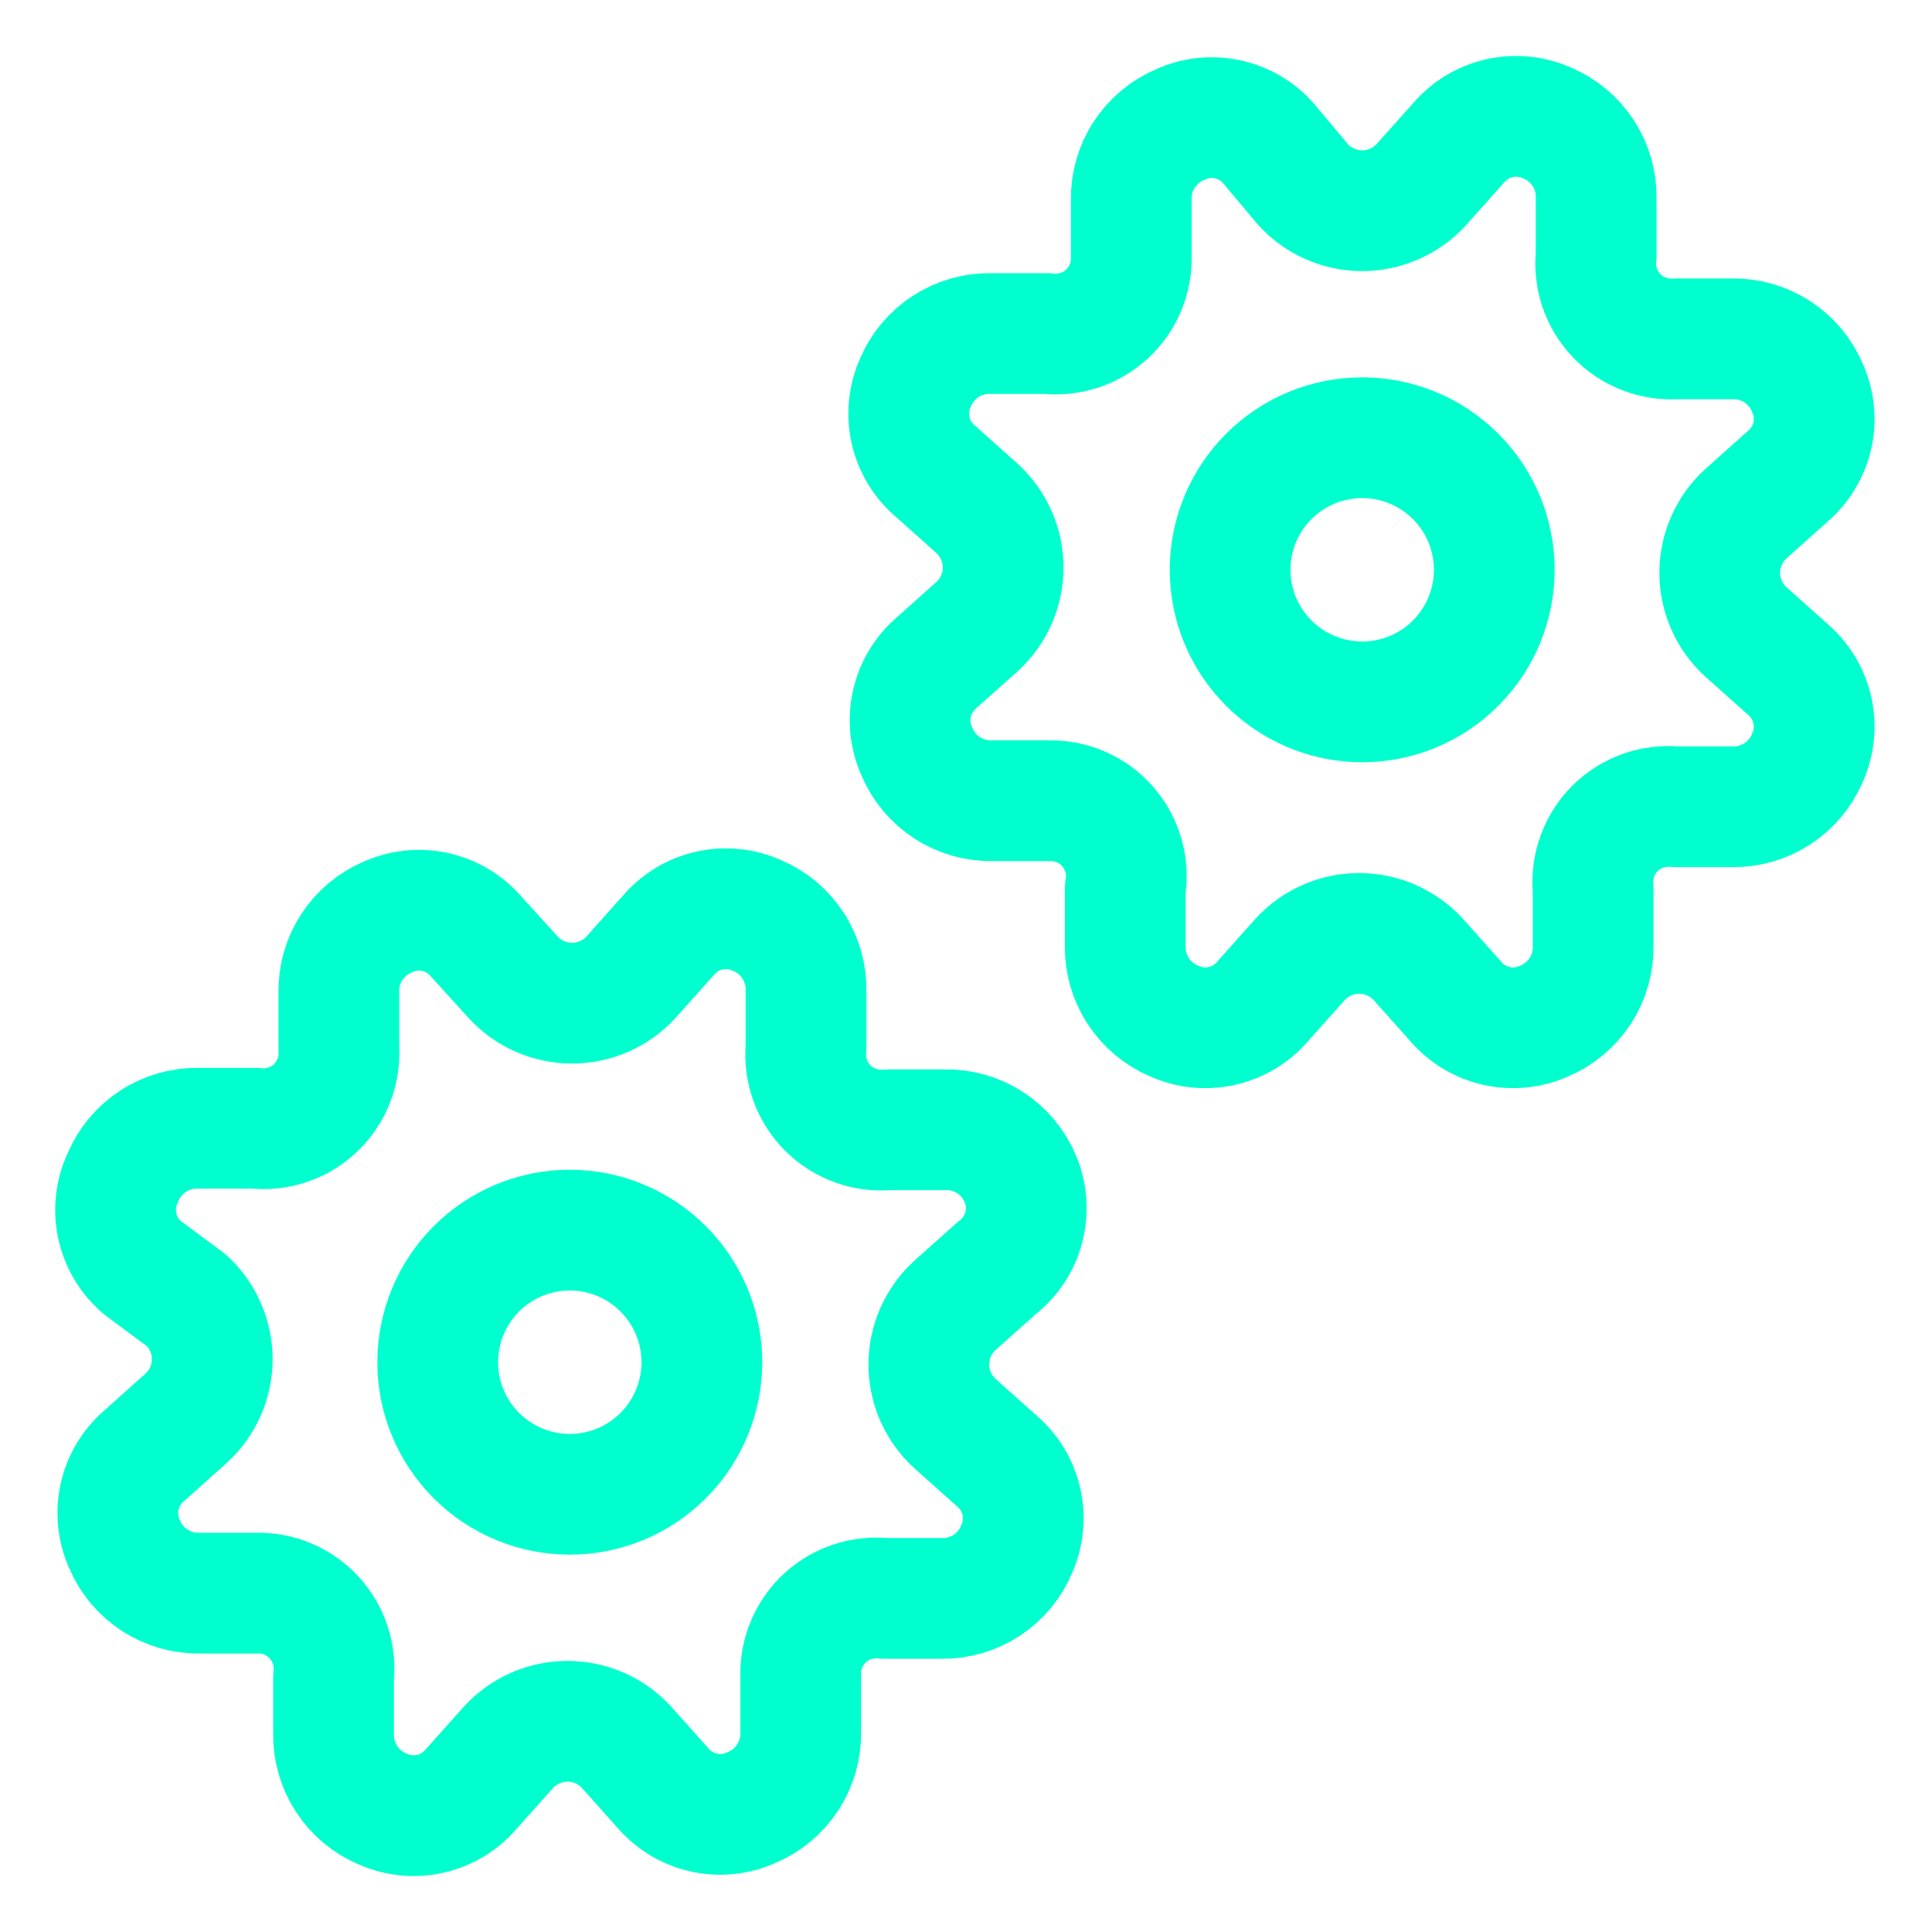
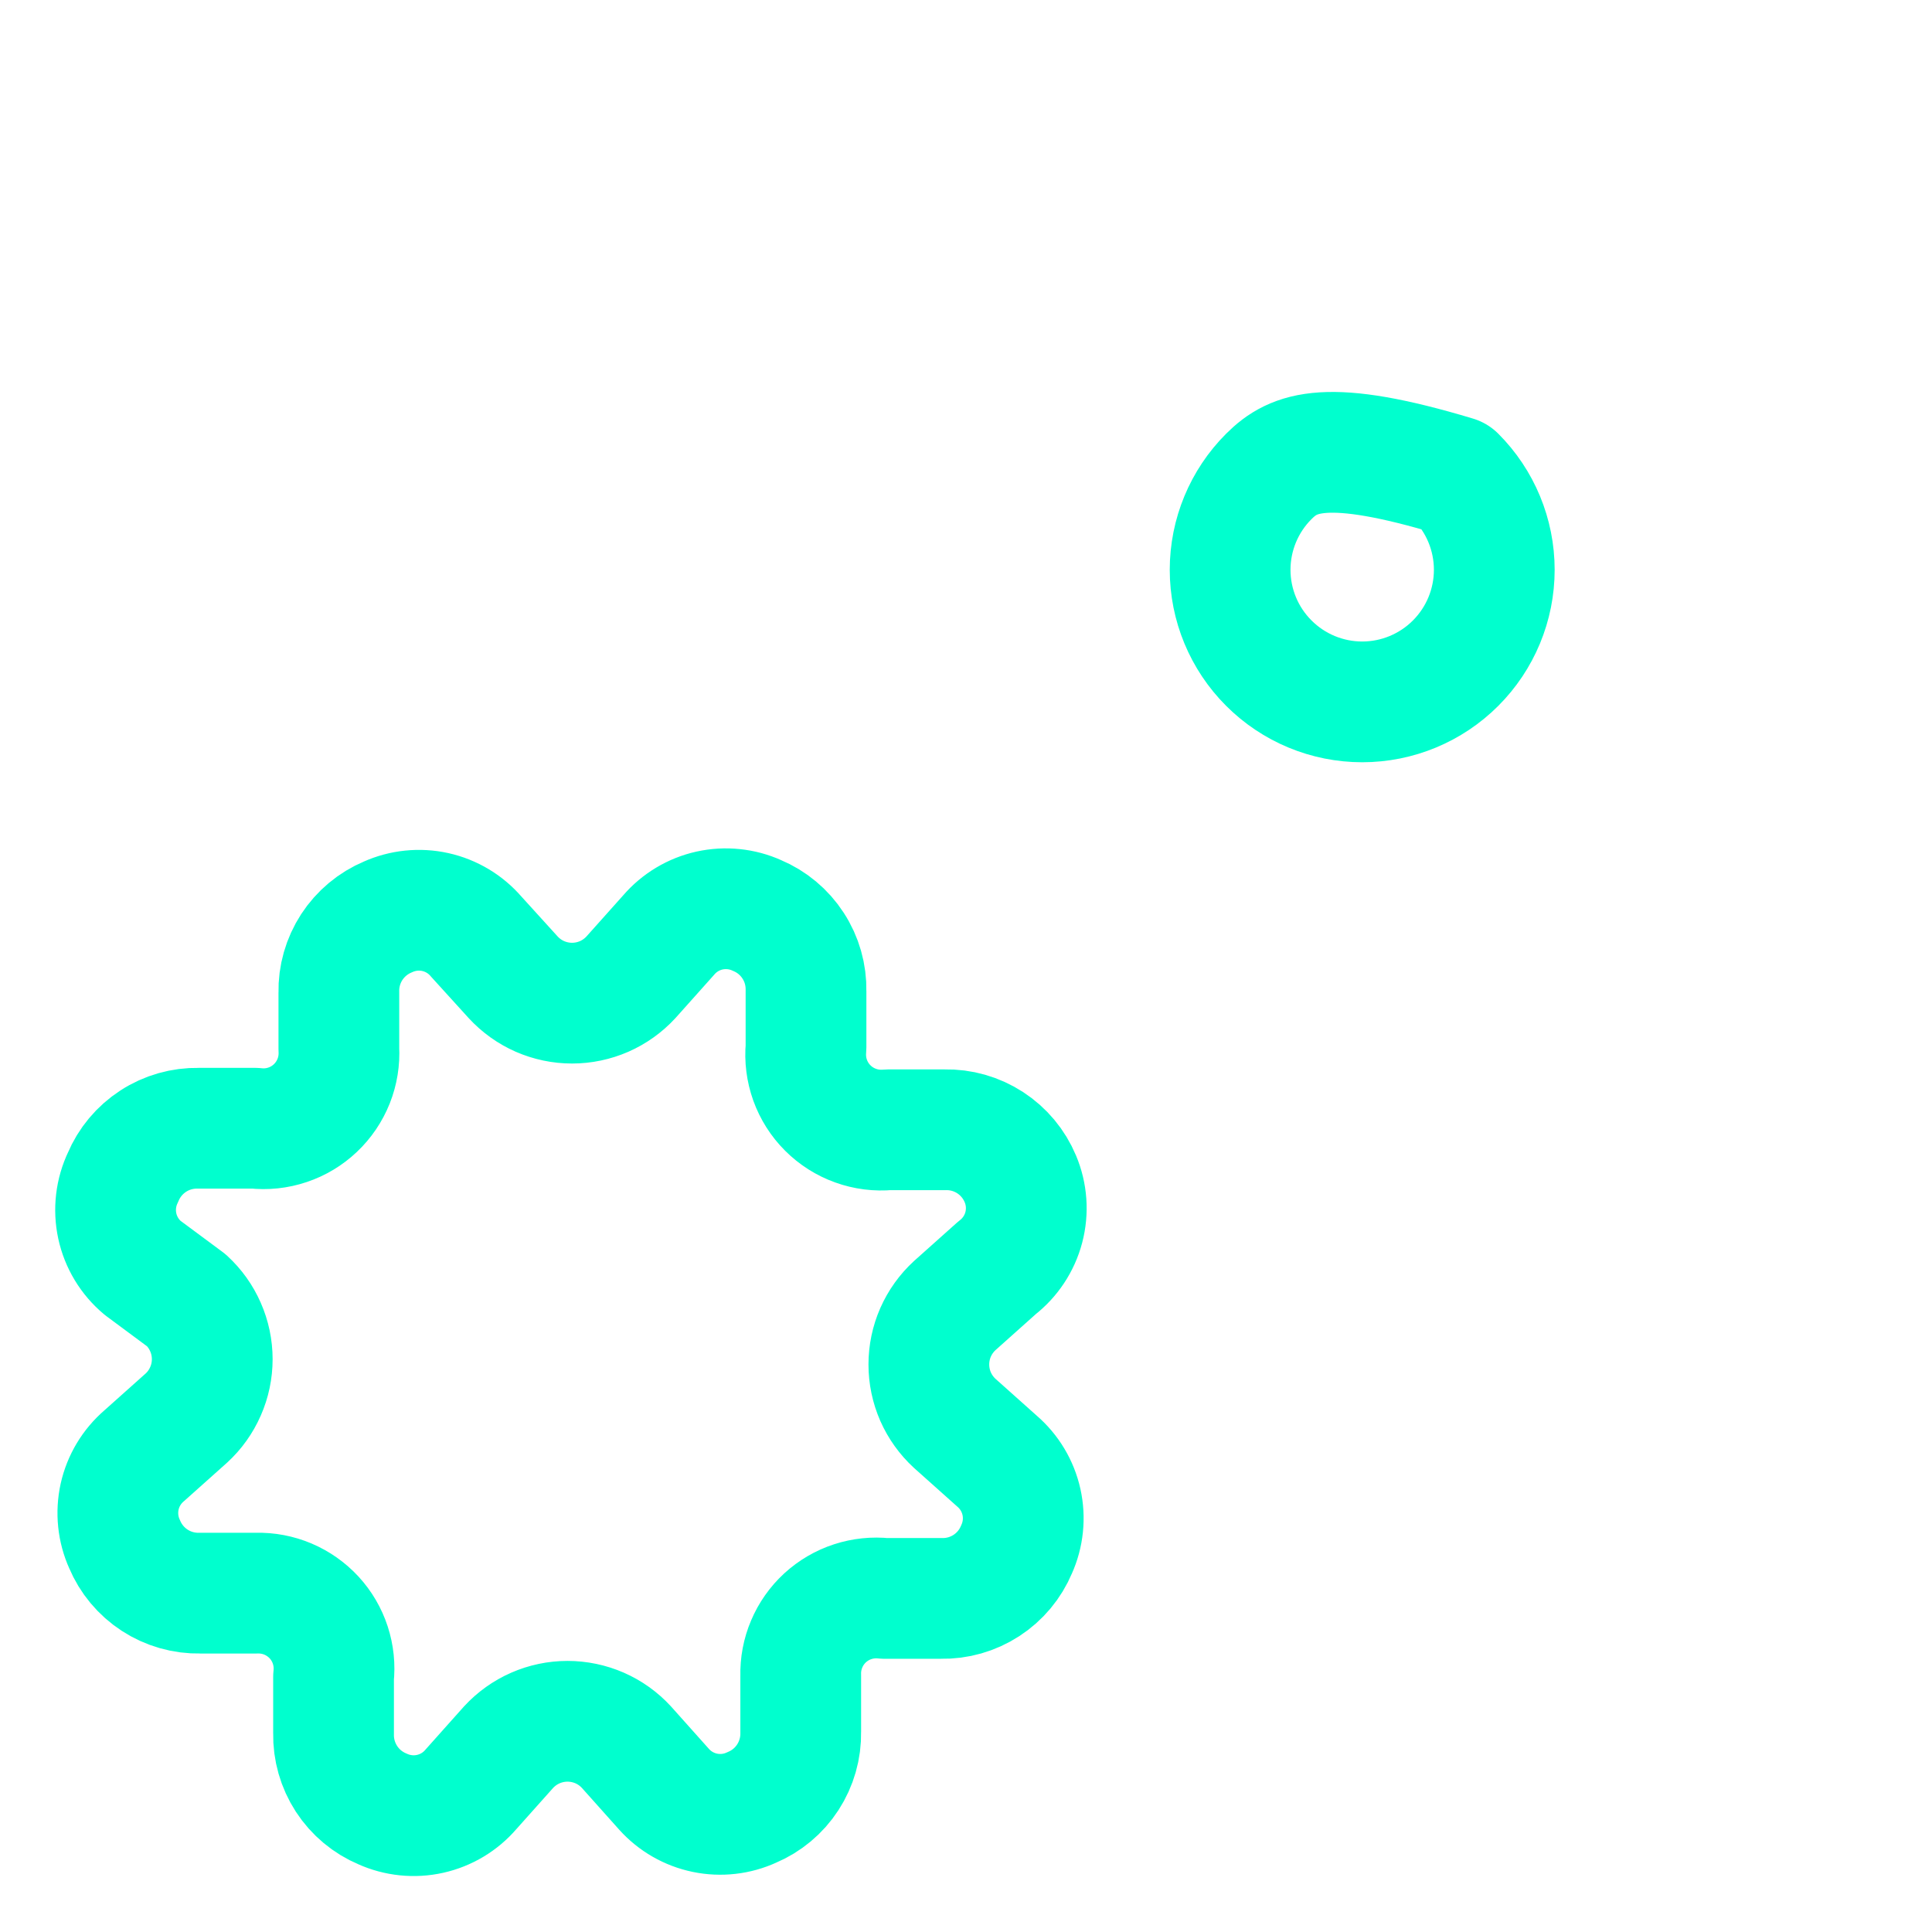
<svg xmlns="http://www.w3.org/2000/svg" width="48" height="48" viewBox="0 0 48 48" fill="none">
  <path d="M12.75 24.281C12.936 24.483 13.162 24.645 13.414 24.756C13.666 24.866 13.938 24.923 14.213 24.923C14.487 24.923 14.759 24.866 15.011 24.756C15.263 24.645 15.489 24.483 15.675 24.281L16.613 23.231C16.876 22.924 17.233 22.71 17.628 22.622C18.024 22.535 18.437 22.577 18.806 22.744C19.174 22.898 19.487 23.159 19.704 23.494C19.922 23.828 20.033 24.22 20.025 24.619V26.025C19.999 26.3 20.034 26.577 20.127 26.837C20.221 27.097 20.37 27.333 20.566 27.528C20.761 27.723 20.997 27.873 21.257 27.966C21.517 28.06 21.794 28.095 22.069 28.069H23.475C23.874 28.06 24.266 28.172 24.6 28.389C24.935 28.607 25.196 28.92 25.35 29.288C25.511 29.669 25.541 30.093 25.436 30.493C25.331 30.893 25.096 31.247 24.769 31.5L23.719 32.438C23.517 32.624 23.355 32.85 23.244 33.102C23.134 33.353 23.077 33.625 23.077 33.9C23.077 34.175 23.134 34.447 23.244 34.699C23.355 34.95 23.517 35.176 23.719 35.362L24.769 36.3C25.076 36.564 25.29 36.92 25.378 37.316C25.465 37.711 25.423 38.124 25.256 38.494C25.102 38.862 24.841 39.175 24.506 39.392C24.172 39.609 23.78 39.721 23.381 39.712H21.975C21.709 39.683 21.439 39.711 21.185 39.794C20.93 39.877 20.697 40.014 20.499 40.195C20.302 40.377 20.146 40.598 20.042 40.845C19.937 41.091 19.887 41.357 19.894 41.625V43.031C19.902 43.43 19.79 43.822 19.573 44.156C19.356 44.491 19.043 44.752 18.675 44.906C18.312 45.073 17.905 45.119 17.514 45.038C17.122 44.957 16.767 44.753 16.5 44.456L15.562 43.406C15.376 43.204 15.15 43.042 14.899 42.932C14.647 42.822 14.375 42.765 14.1 42.765C13.825 42.765 13.553 42.822 13.302 42.932C13.05 43.042 12.824 43.204 12.637 43.406L11.7 44.456C11.436 44.764 11.08 44.977 10.684 45.065C10.289 45.153 9.875 45.11 9.506 44.944C9.138 44.79 8.825 44.528 8.608 44.194C8.391 43.859 8.279 43.468 8.287 43.069V41.663C8.317 41.396 8.289 41.127 8.206 40.872C8.123 40.618 7.986 40.384 7.805 40.187C7.623 39.99 7.402 39.834 7.155 39.729C6.909 39.625 6.643 39.574 6.375 39.581H4.969C4.57 39.59 4.178 39.478 3.844 39.261C3.509 39.043 3.248 38.73 3.094 38.362C2.927 37.993 2.885 37.58 2.972 37.184C3.06 36.789 3.274 36.433 3.581 36.169L4.631 35.231C4.834 35.045 4.995 34.819 5.105 34.567C5.216 34.316 5.273 34.044 5.273 33.769C5.273 33.494 5.216 33.222 5.105 32.97C4.995 32.718 4.834 32.492 4.631 32.306L3.544 31.5C3.224 31.233 3.002 30.866 2.914 30.459C2.826 30.051 2.876 29.626 3.056 29.25C3.21 28.882 3.472 28.569 3.806 28.352C4.14 28.134 4.533 28.023 4.931 28.031H6.337C6.609 28.062 6.883 28.033 7.142 27.946C7.4 27.86 7.637 27.718 7.835 27.53C8.033 27.343 8.188 27.114 8.289 26.861C8.39 26.607 8.434 26.335 8.419 26.062V24.656C8.41 24.258 8.522 23.866 8.739 23.531C8.957 23.197 9.27 22.935 9.637 22.781C10.007 22.615 10.42 22.572 10.816 22.66C11.211 22.748 11.567 22.961 11.831 23.269L12.75 24.281Z" stroke="#00FFCE" stroke-width="3" stroke-linecap="round" stroke-linejoin="round" />
-   <path d="M10.875 33.844C10.875 34.714 11.221 35.549 11.836 36.164C12.451 36.779 13.286 37.125 14.156 37.125C15.027 37.125 15.861 36.779 16.476 36.164C17.092 35.549 17.438 34.714 17.438 33.844C17.438 32.974 17.092 32.139 16.476 31.524C15.861 30.908 15.027 30.562 14.156 30.562C13.286 30.562 12.451 30.908 11.836 31.524C11.221 32.139 10.875 32.974 10.875 33.844Z" stroke="#00FFCE" stroke-width="3" stroke-linecap="round" stroke-linejoin="round" />
-   <path d="M32.381 4.594C32.567 4.796 32.794 4.957 33.045 5.068C33.297 5.178 33.569 5.235 33.844 5.235C34.119 5.235 34.391 5.178 34.642 5.068C34.894 4.957 35.12 4.796 35.306 4.594L36.244 3.544C36.508 3.236 36.864 3.023 37.26 2.935C37.655 2.847 38.068 2.89 38.438 3.056C38.805 3.21 39.118 3.472 39.336 3.806C39.553 4.14 39.665 4.533 39.656 4.931V6.338C39.626 6.609 39.655 6.883 39.741 7.142C39.828 7.4 39.97 7.637 40.157 7.835C40.345 8.033 40.573 8.188 40.827 8.289C41.08 8.39 41.353 8.434 41.625 8.419H43.031C43.43 8.41 43.822 8.522 44.156 8.739C44.491 8.957 44.752 9.27 44.906 9.637C45.073 10.007 45.115 10.42 45.028 10.816C44.94 11.211 44.726 11.567 44.419 11.831L43.369 12.769C43.166 12.955 43.005 13.181 42.895 13.433C42.784 13.684 42.727 13.956 42.727 14.231C42.727 14.506 42.784 14.778 42.895 15.03C43.005 15.281 43.166 15.508 43.369 15.694L44.419 16.631C44.726 16.895 44.94 17.252 45.028 17.647C45.115 18.043 45.073 18.456 44.906 18.825C44.752 19.193 44.491 19.506 44.156 19.723C43.822 19.941 43.43 20.052 43.031 20.044H41.625C41.35 20.018 41.073 20.053 40.813 20.146C40.553 20.24 40.317 20.389 40.122 20.584C39.927 20.78 39.777 21.016 39.684 21.276C39.59 21.535 39.555 21.813 39.581 22.087V23.494C39.59 23.892 39.478 24.285 39.261 24.619C39.043 24.953 38.73 25.215 38.362 25.369C37.993 25.535 37.58 25.578 37.184 25.49C36.789 25.402 36.433 25.189 36.169 24.881L35.231 23.831C35.045 23.629 34.819 23.468 34.567 23.357C34.316 23.247 34.044 23.19 33.769 23.19C33.494 23.19 33.222 23.247 32.97 23.357C32.718 23.468 32.492 23.629 32.306 23.831L31.369 24.881C31.105 25.189 30.748 25.402 30.353 25.49C29.957 25.578 29.544 25.535 29.175 25.369C28.807 25.215 28.494 24.953 28.277 24.619C28.059 24.285 27.948 23.892 27.956 23.494V22.087C28.003 21.814 27.989 21.534 27.915 21.267C27.841 21 27.709 20.753 27.528 20.543C27.347 20.333 27.122 20.166 26.868 20.054C26.615 19.942 26.34 19.887 26.062 19.894H24.656C24.258 19.902 23.865 19.791 23.531 19.573C23.197 19.356 22.935 19.043 22.781 18.675C22.615 18.312 22.569 17.905 22.649 17.514C22.73 17.122 22.934 16.767 23.231 16.5L24.281 15.562C24.483 15.376 24.645 15.15 24.755 14.899C24.866 14.647 24.923 14.375 24.923 14.1C24.923 13.825 24.866 13.553 24.755 13.302C24.645 13.05 24.483 12.824 24.281 12.637L23.231 11.7C22.924 11.436 22.71 11.08 22.622 10.684C22.535 10.289 22.577 9.876 22.744 9.506C22.898 9.138 23.159 8.826 23.494 8.608C23.828 8.391 24.22 8.279 24.619 8.287H26.025C26.291 8.317 26.561 8.289 26.815 8.206C27.07 8.123 27.303 7.986 27.5 7.805C27.698 7.623 27.854 7.402 27.958 7.155C28.063 6.909 28.113 6.643 28.106 6.375V4.969C28.098 4.57 28.209 4.178 28.427 3.844C28.644 3.509 28.957 3.248 29.325 3.094C29.688 2.927 30.095 2.881 30.486 2.962C30.878 3.043 31.233 3.247 31.5 3.544L32.381 4.594Z" stroke="#00FFCE" stroke-width="3" stroke-linecap="round" stroke-linejoin="round" />
-   <path d="M30.562 14.156C30.562 15.027 30.908 15.861 31.524 16.476C32.139 17.092 32.974 17.438 33.844 17.438C34.714 17.438 35.549 17.092 36.164 16.476C36.779 15.861 37.125 15.027 37.125 14.156C37.125 13.286 36.779 12.451 36.164 11.836C35.549 11.221 34.714 10.875 33.844 10.875C32.974 10.875 32.139 11.221 31.524 11.836C30.908 12.451 30.562 13.286 30.562 14.156Z" stroke="#00FFCE" stroke-width="3" stroke-linecap="round" stroke-linejoin="round" />
+   <path d="M30.562 14.156C30.562 15.027 30.908 15.861 31.524 16.476C32.139 17.092 32.974 17.438 33.844 17.438C34.714 17.438 35.549 17.092 36.164 16.476C36.779 15.861 37.125 15.027 37.125 14.156C37.125 13.286 36.779 12.451 36.164 11.836C32.974 10.875 32.139 11.221 31.524 11.836C30.908 12.451 30.562 13.286 30.562 14.156Z" stroke="#00FFCE" stroke-width="3" stroke-linecap="round" stroke-linejoin="round" />
</svg>